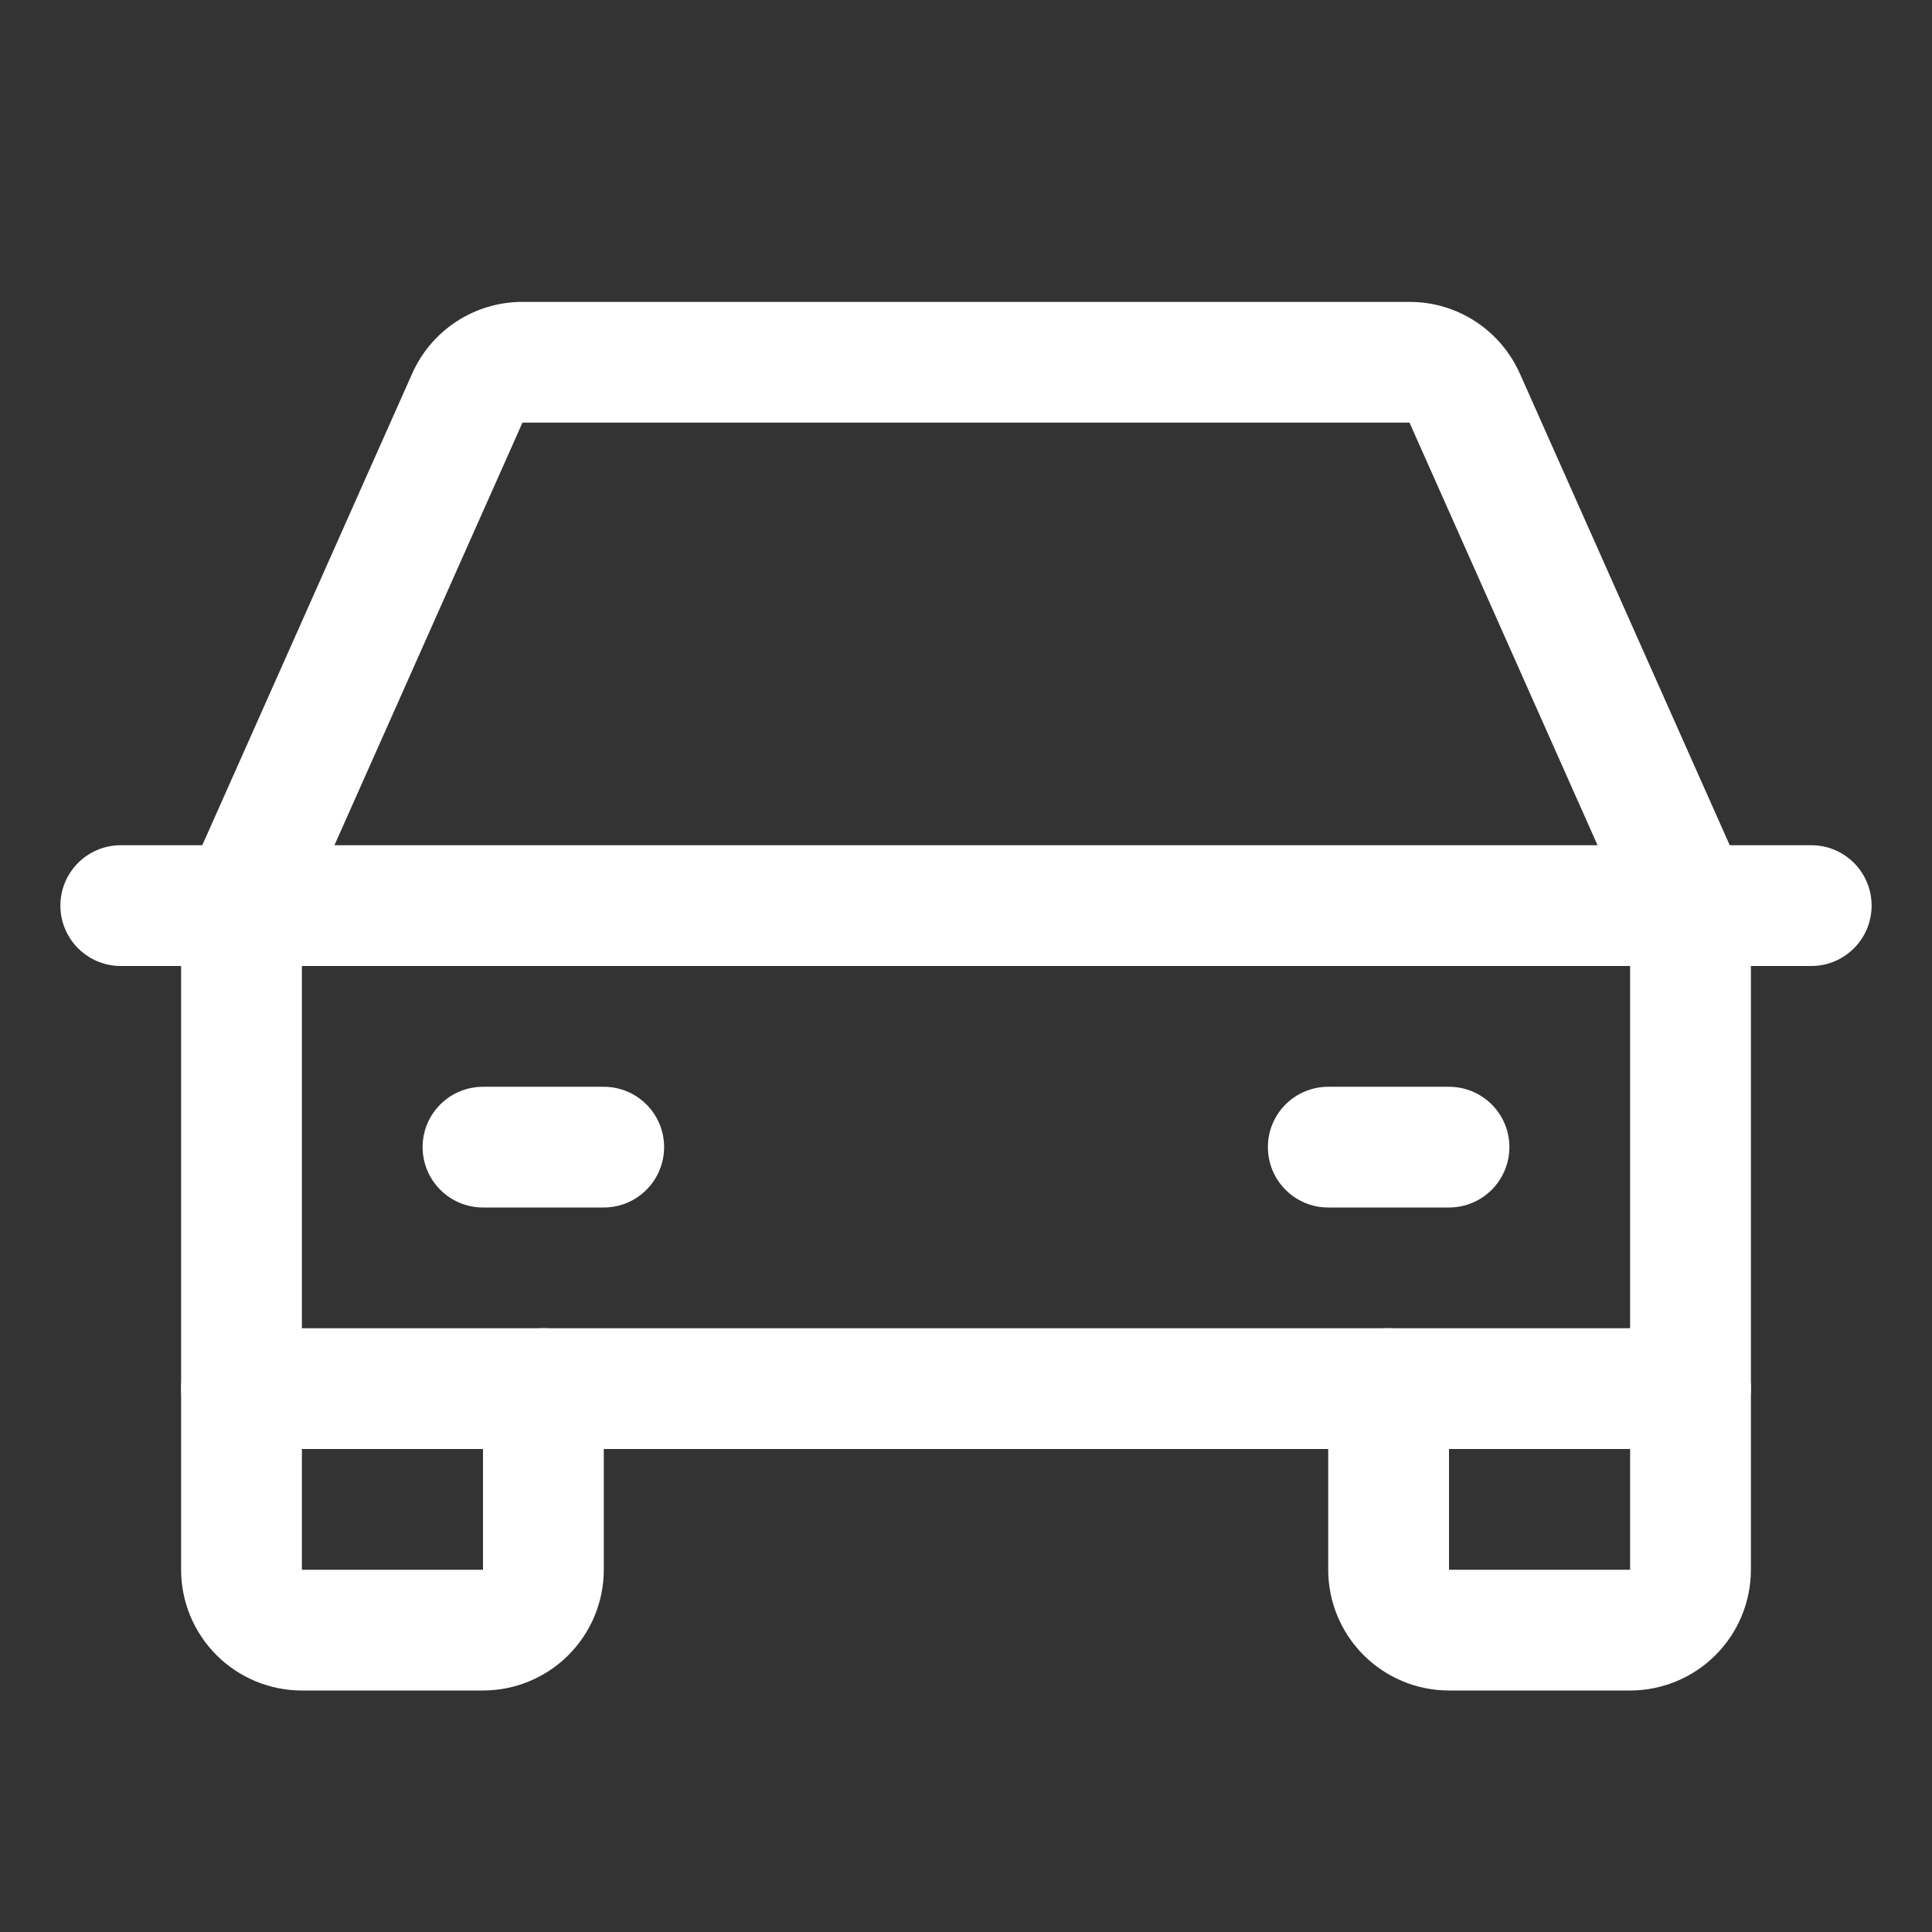
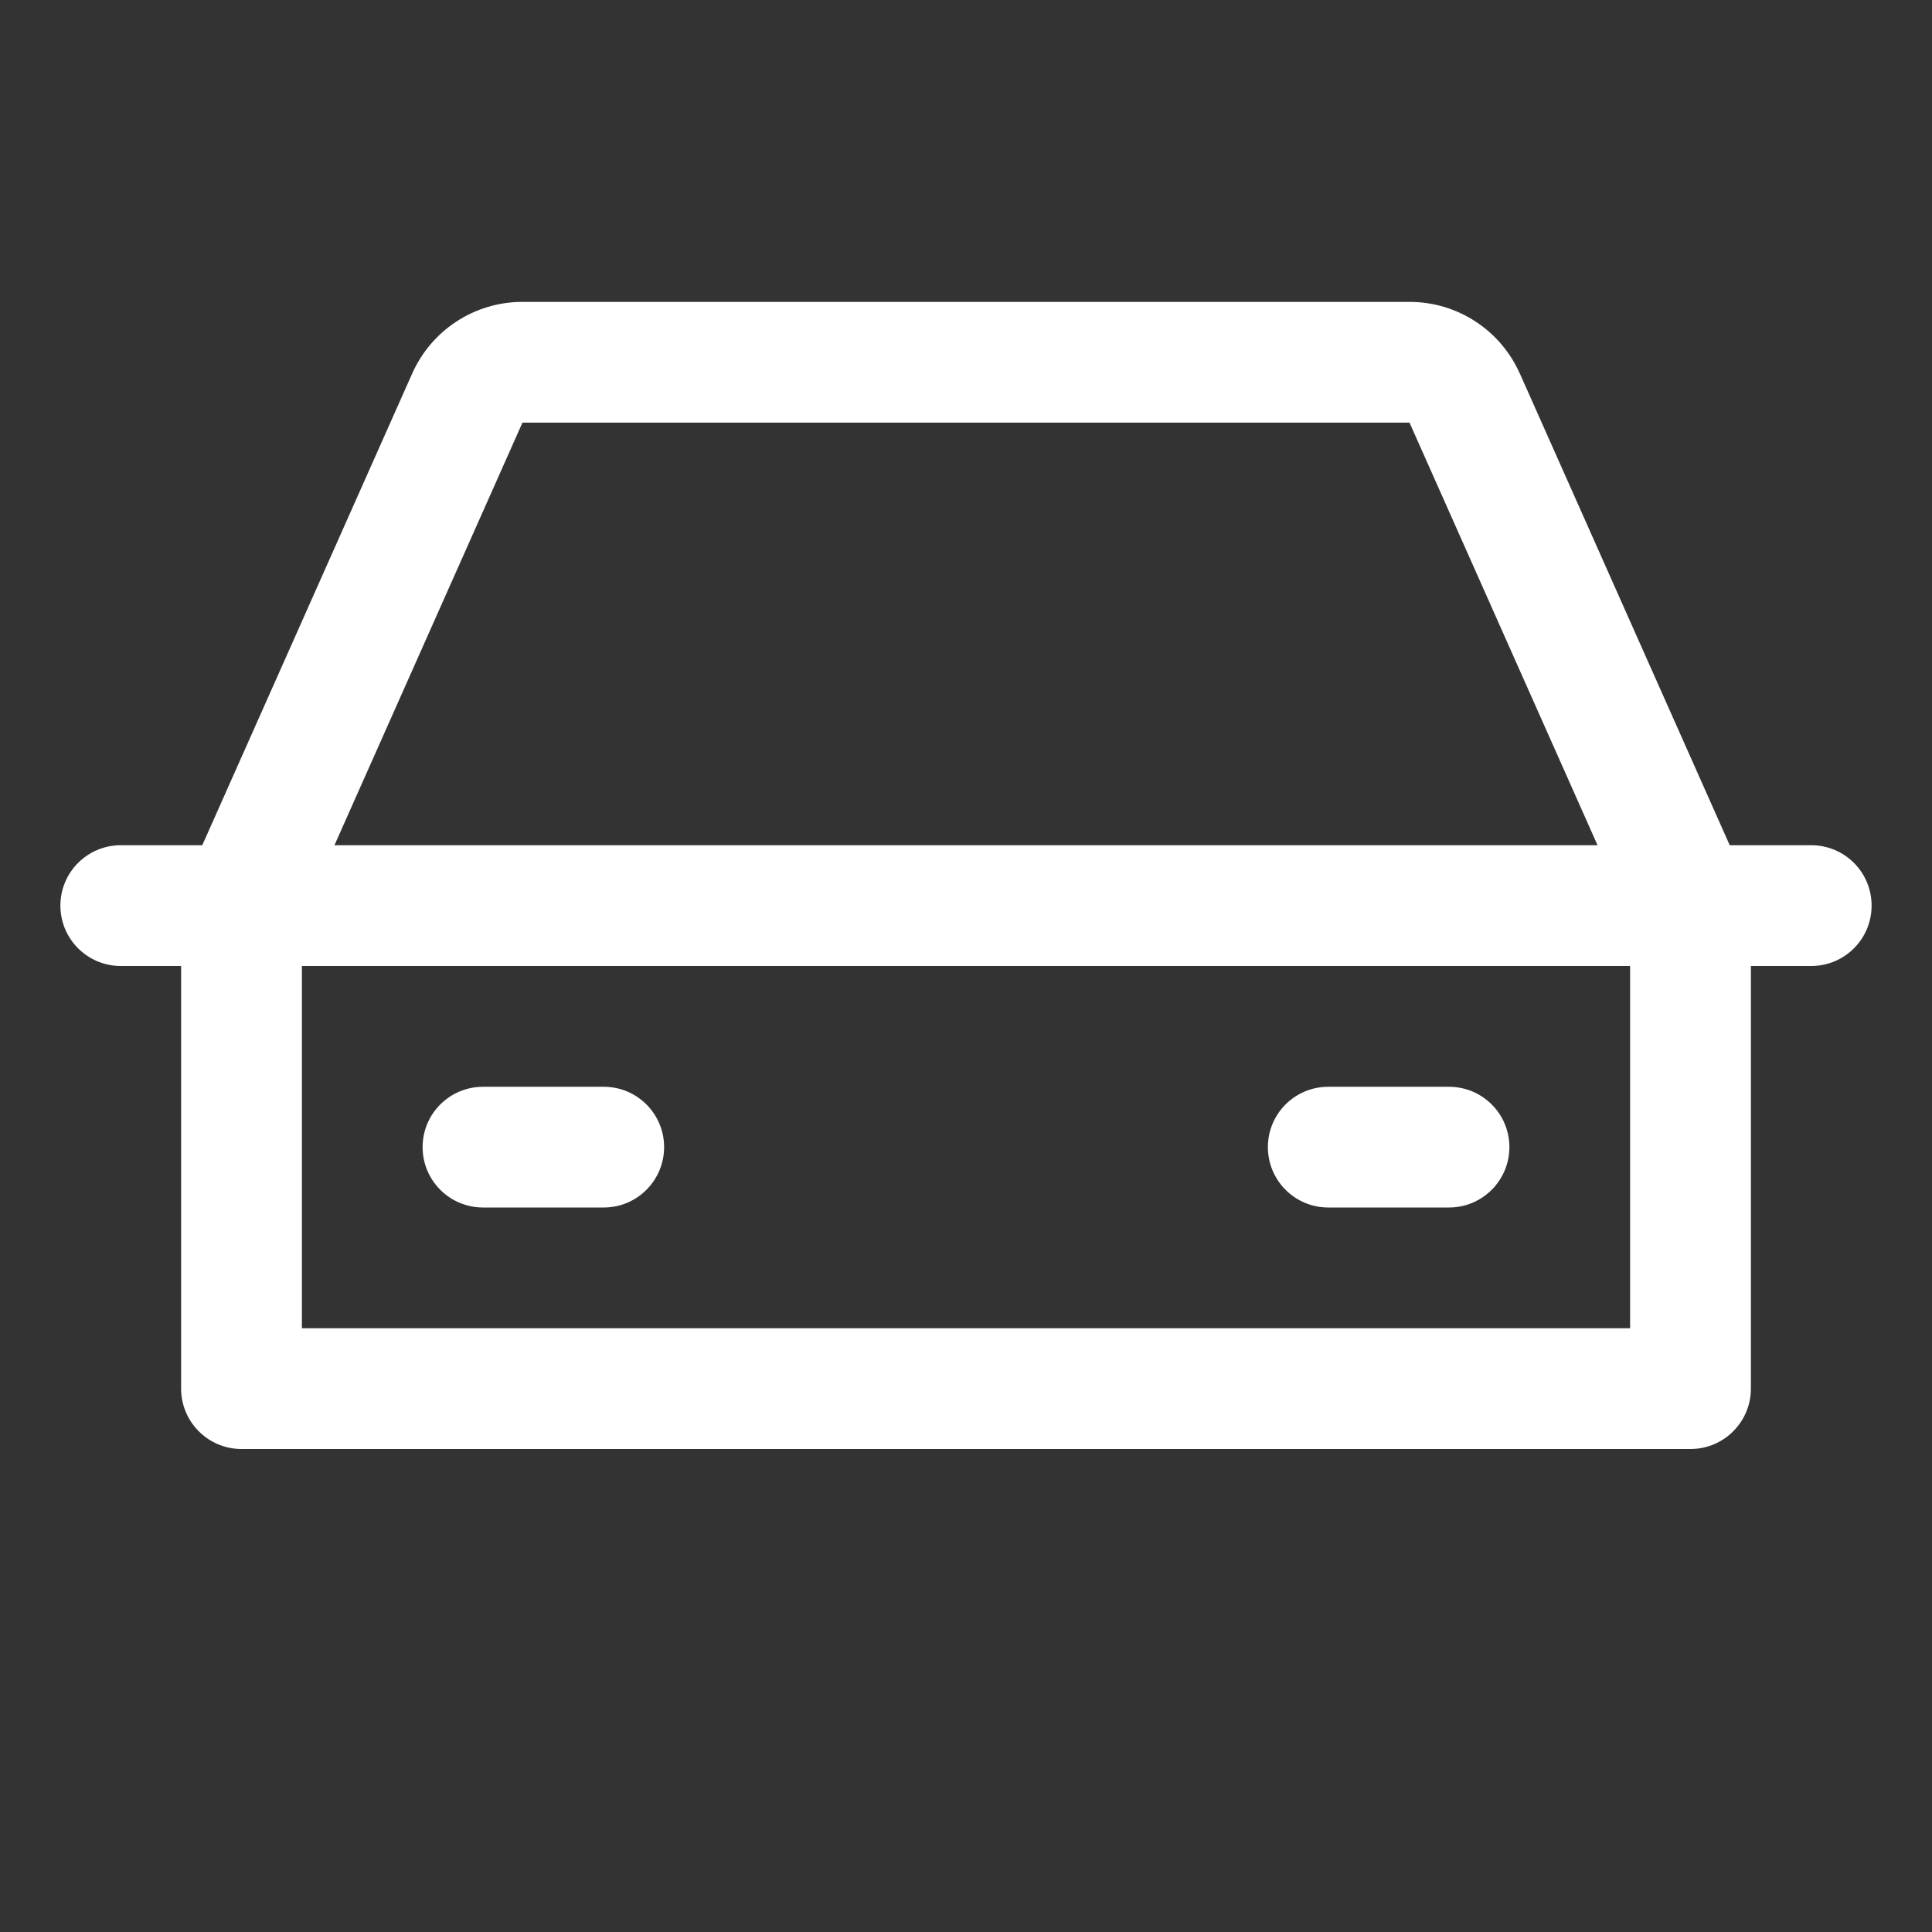
<svg xmlns="http://www.w3.org/2000/svg" width="27" height="27" viewBox="0 0 27 27" fill="none">
  <rect x="0" y="0" width="27" height="27" fill="#333333" stroke="none" />
  <path fill-rule="evenodd" clip-rule="evenodd" d="M0.844 12.656C0.844 12.19 1.222 11.812 1.688 11.812H25.312C25.779 11.812 26.156 12.19 26.156 12.656C26.156 13.122 25.779 13.5 25.312 13.5H1.688C1.222 13.5 0.844 13.122 0.844 12.656Z" fill="white" />
-   <path fill-rule="evenodd" clip-rule="evenodd" d="M19.406 18.562C19.872 18.562 20.25 18.94 20.25 19.406L20.25 21.938L22.781 21.938V19.406C22.781 18.94 23.159 18.562 23.625 18.562C24.091 18.562 24.469 18.94 24.469 19.406V21.938C24.469 22.385 24.291 22.814 23.974 23.131C23.658 23.447 23.229 23.625 22.781 23.625H20.25C19.802 23.625 19.373 23.447 19.057 23.131C18.74 22.814 18.562 22.385 18.562 21.938V19.406C18.562 18.94 18.94 18.562 19.406 18.562Z" fill="white" />
-   <path fill-rule="evenodd" clip-rule="evenodd" d="M3.375 18.562C3.841 18.562 4.219 18.94 4.219 19.406V21.938H6.75V19.406C6.75 18.94 7.128 18.562 7.594 18.562C8.06 18.562 8.438 18.94 8.438 19.406V21.938C8.438 22.385 8.26 22.814 7.943 23.131C7.627 23.447 7.198 23.625 6.75 23.625H4.219C3.771 23.625 3.342 23.447 3.026 23.131C2.709 22.814 2.531 22.385 2.531 21.938V19.406C2.531 18.94 2.909 18.562 3.375 18.562Z" fill="white" />
  <path fill-rule="evenodd" clip-rule="evenodd" d="M5.906 16.031C5.906 15.565 6.284 15.188 6.75 15.188H8.438C8.903 15.188 9.281 15.565 9.281 16.031C9.281 16.497 8.903 16.875 8.438 16.875H6.75C6.284 16.875 5.906 16.497 5.906 16.031Z" fill="white" />
  <path fill-rule="evenodd" clip-rule="evenodd" d="M17.719 16.031C17.719 15.565 18.096 15.188 18.562 15.188H20.25C20.716 15.188 21.094 15.565 21.094 16.031C21.094 16.497 20.716 16.875 20.25 16.875H18.562C18.096 16.875 17.719 16.497 17.719 16.031Z" fill="white" />
  <path fill-rule="evenodd" clip-rule="evenodd" d="M7.298 4.219H19.705C20.032 4.22 20.352 4.316 20.625 4.496C20.898 4.675 21.112 4.93 21.243 5.228C21.244 5.229 21.244 5.23 21.245 5.231L24.396 12.313C24.444 12.421 24.469 12.538 24.469 12.656V19.406C24.469 19.872 24.091 20.25 23.625 20.25H3.375C2.909 20.25 2.531 19.872 2.531 19.406V12.656C2.531 12.538 2.556 12.421 2.604 12.313L5.757 5.228C5.888 4.93 6.102 4.675 6.375 4.496C6.648 4.316 6.968 4.22 7.295 4.219L7.298 4.219ZM7.302 5.906L7.299 5.912L4.219 12.835V18.562H22.781V12.835L19.698 5.906L7.302 5.906Z" fill="white" />
</svg>